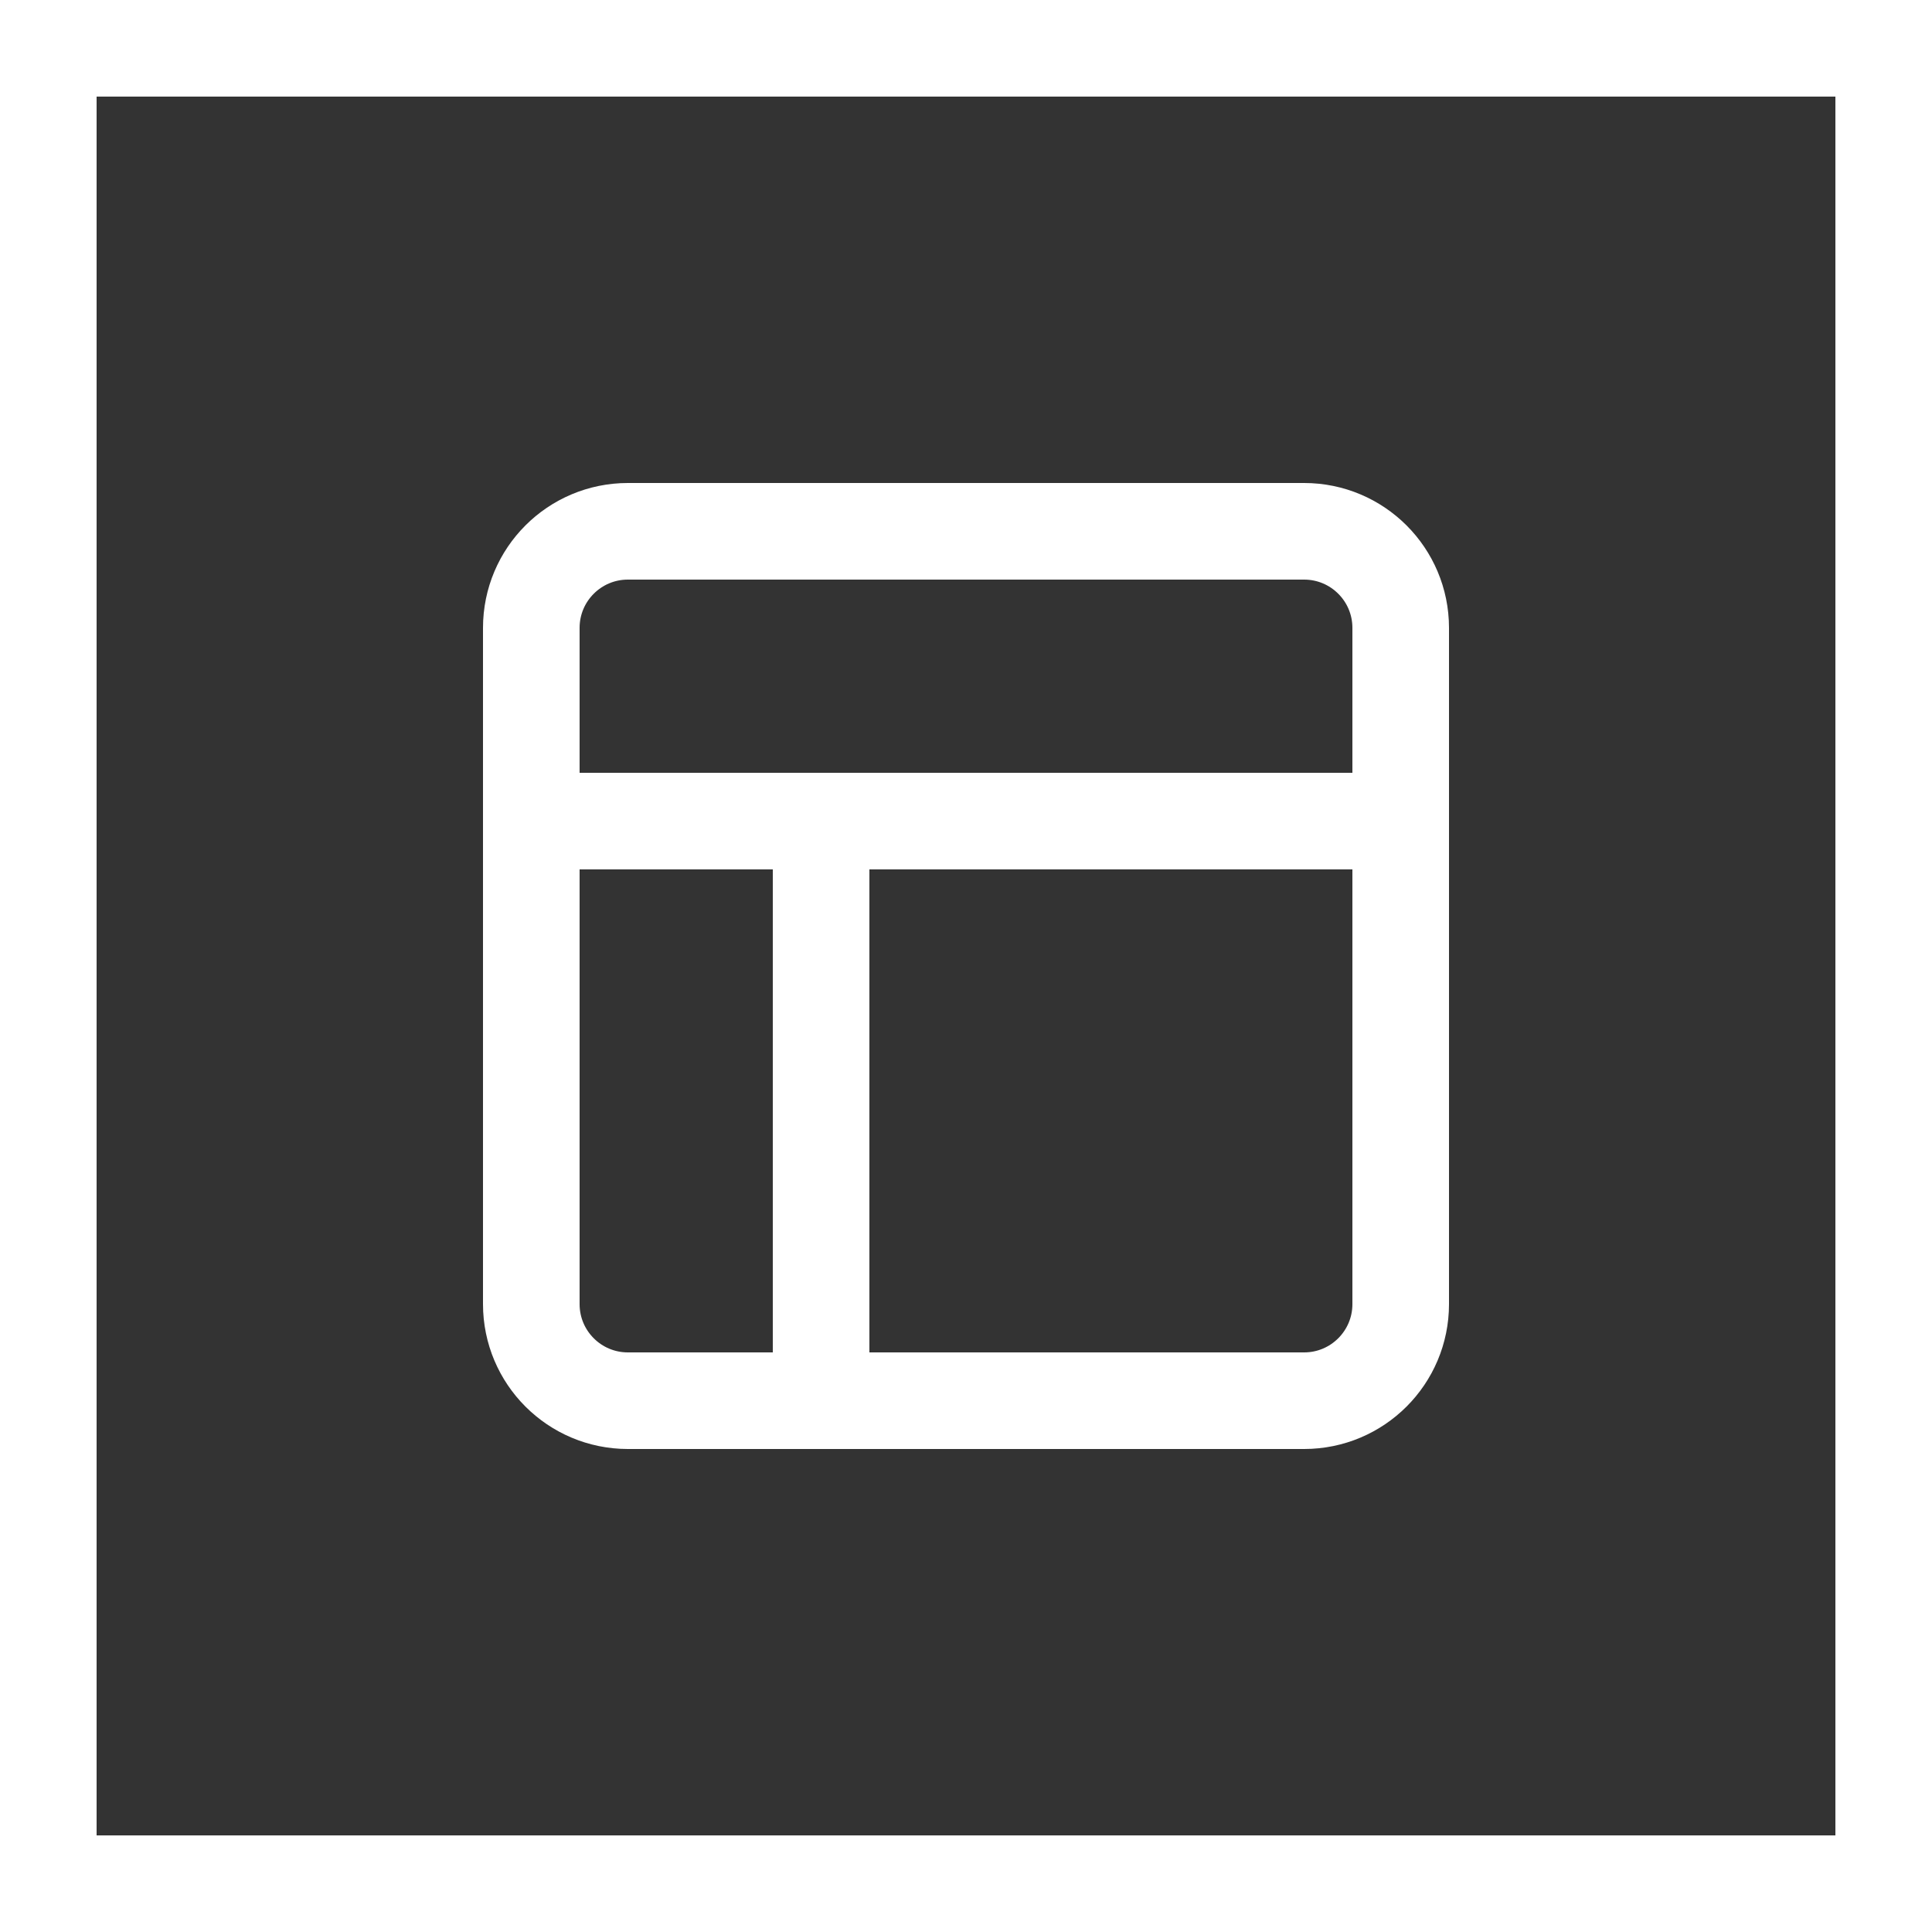
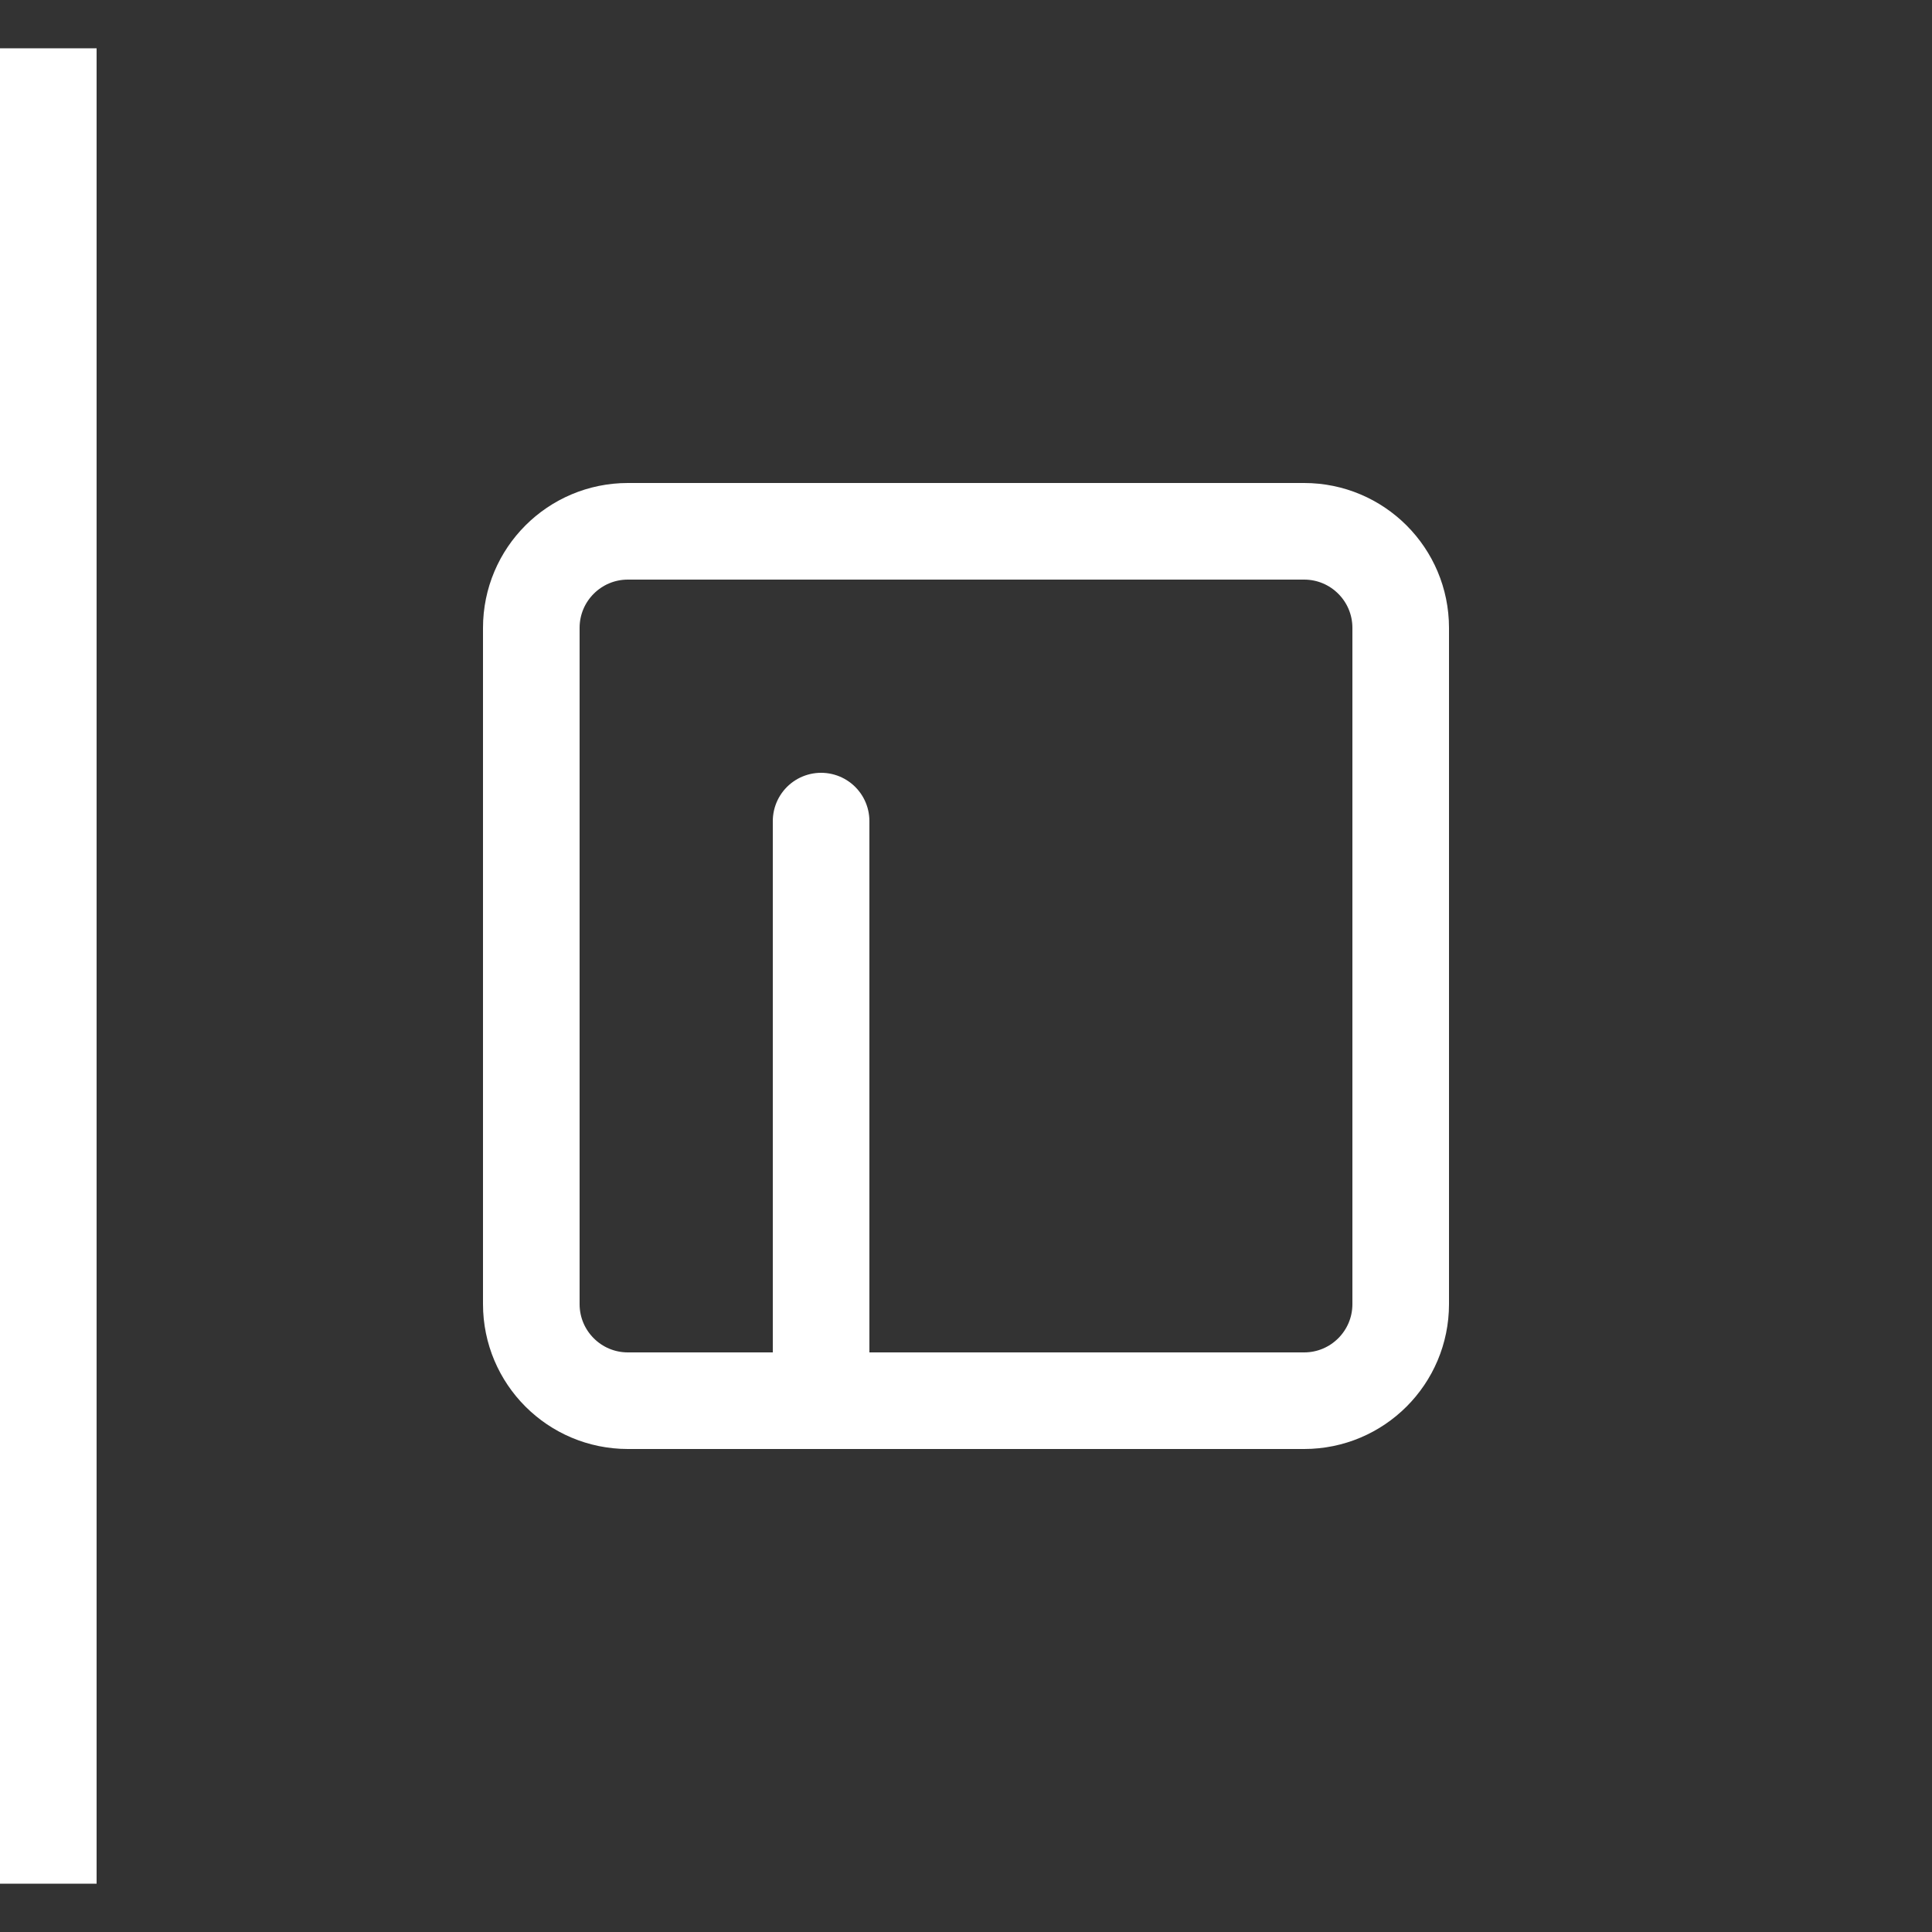
<svg xmlns="http://www.w3.org/2000/svg" width="40" height="40" viewBox="0 0 40 40" fill="none">
  <rect x="0" y="0" width="40" height="40" fill="#333333" stroke="none" />
-   <path d="M1 1H39V39H1V1Z" stroke="white" stroke-width="2" />
+   <path d="M1 1V39H1V1Z" stroke="white" stroke-width="2" />
  <path d="M27 11H13C11.895 11 11 11.895 11 13V27C11 28.105 11.895 29 13 29H27C28.105 29 29 28.105 29 27V13C29 11.895 28.105 11 27 11Z" stroke="white" stroke-width="2" stroke-linecap="round" stroke-linejoin="round" />
-   <path d="M11 17H29" stroke="white" stroke-width="2" stroke-linecap="round" stroke-linejoin="round" />
  <path d="M17 29V17" stroke="white" stroke-width="2" stroke-linecap="round" stroke-linejoin="round" />
</svg>